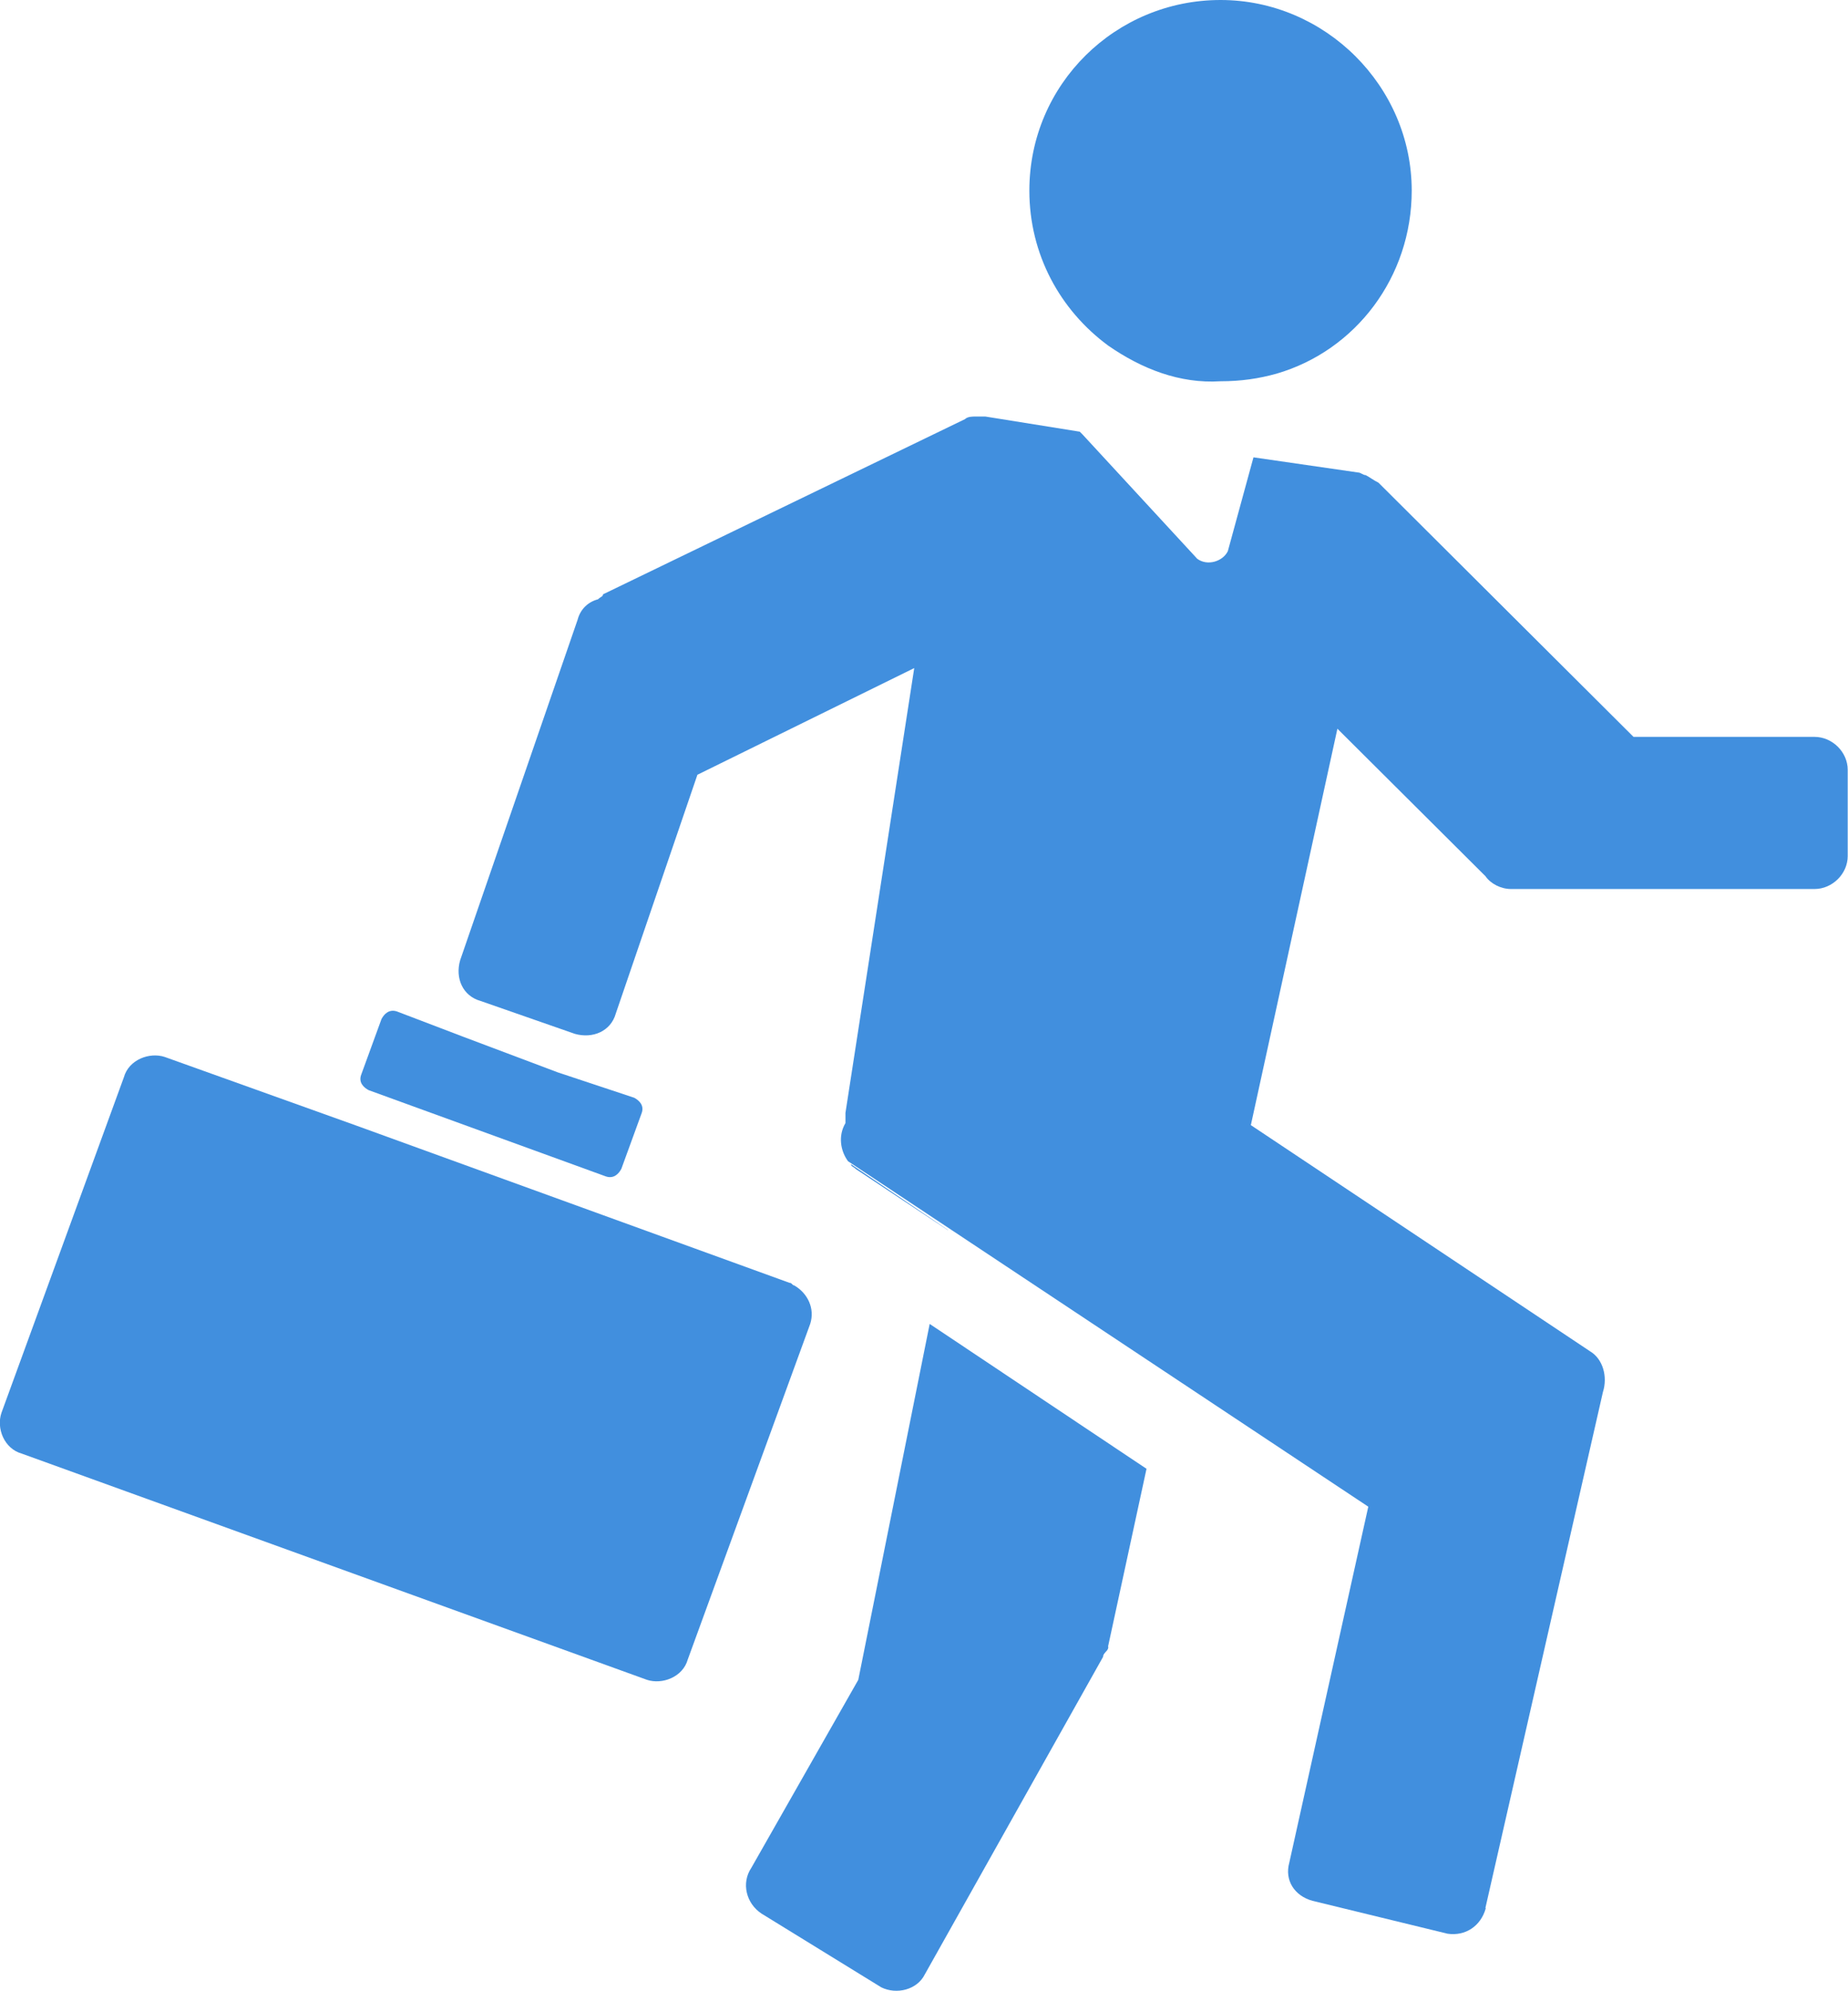
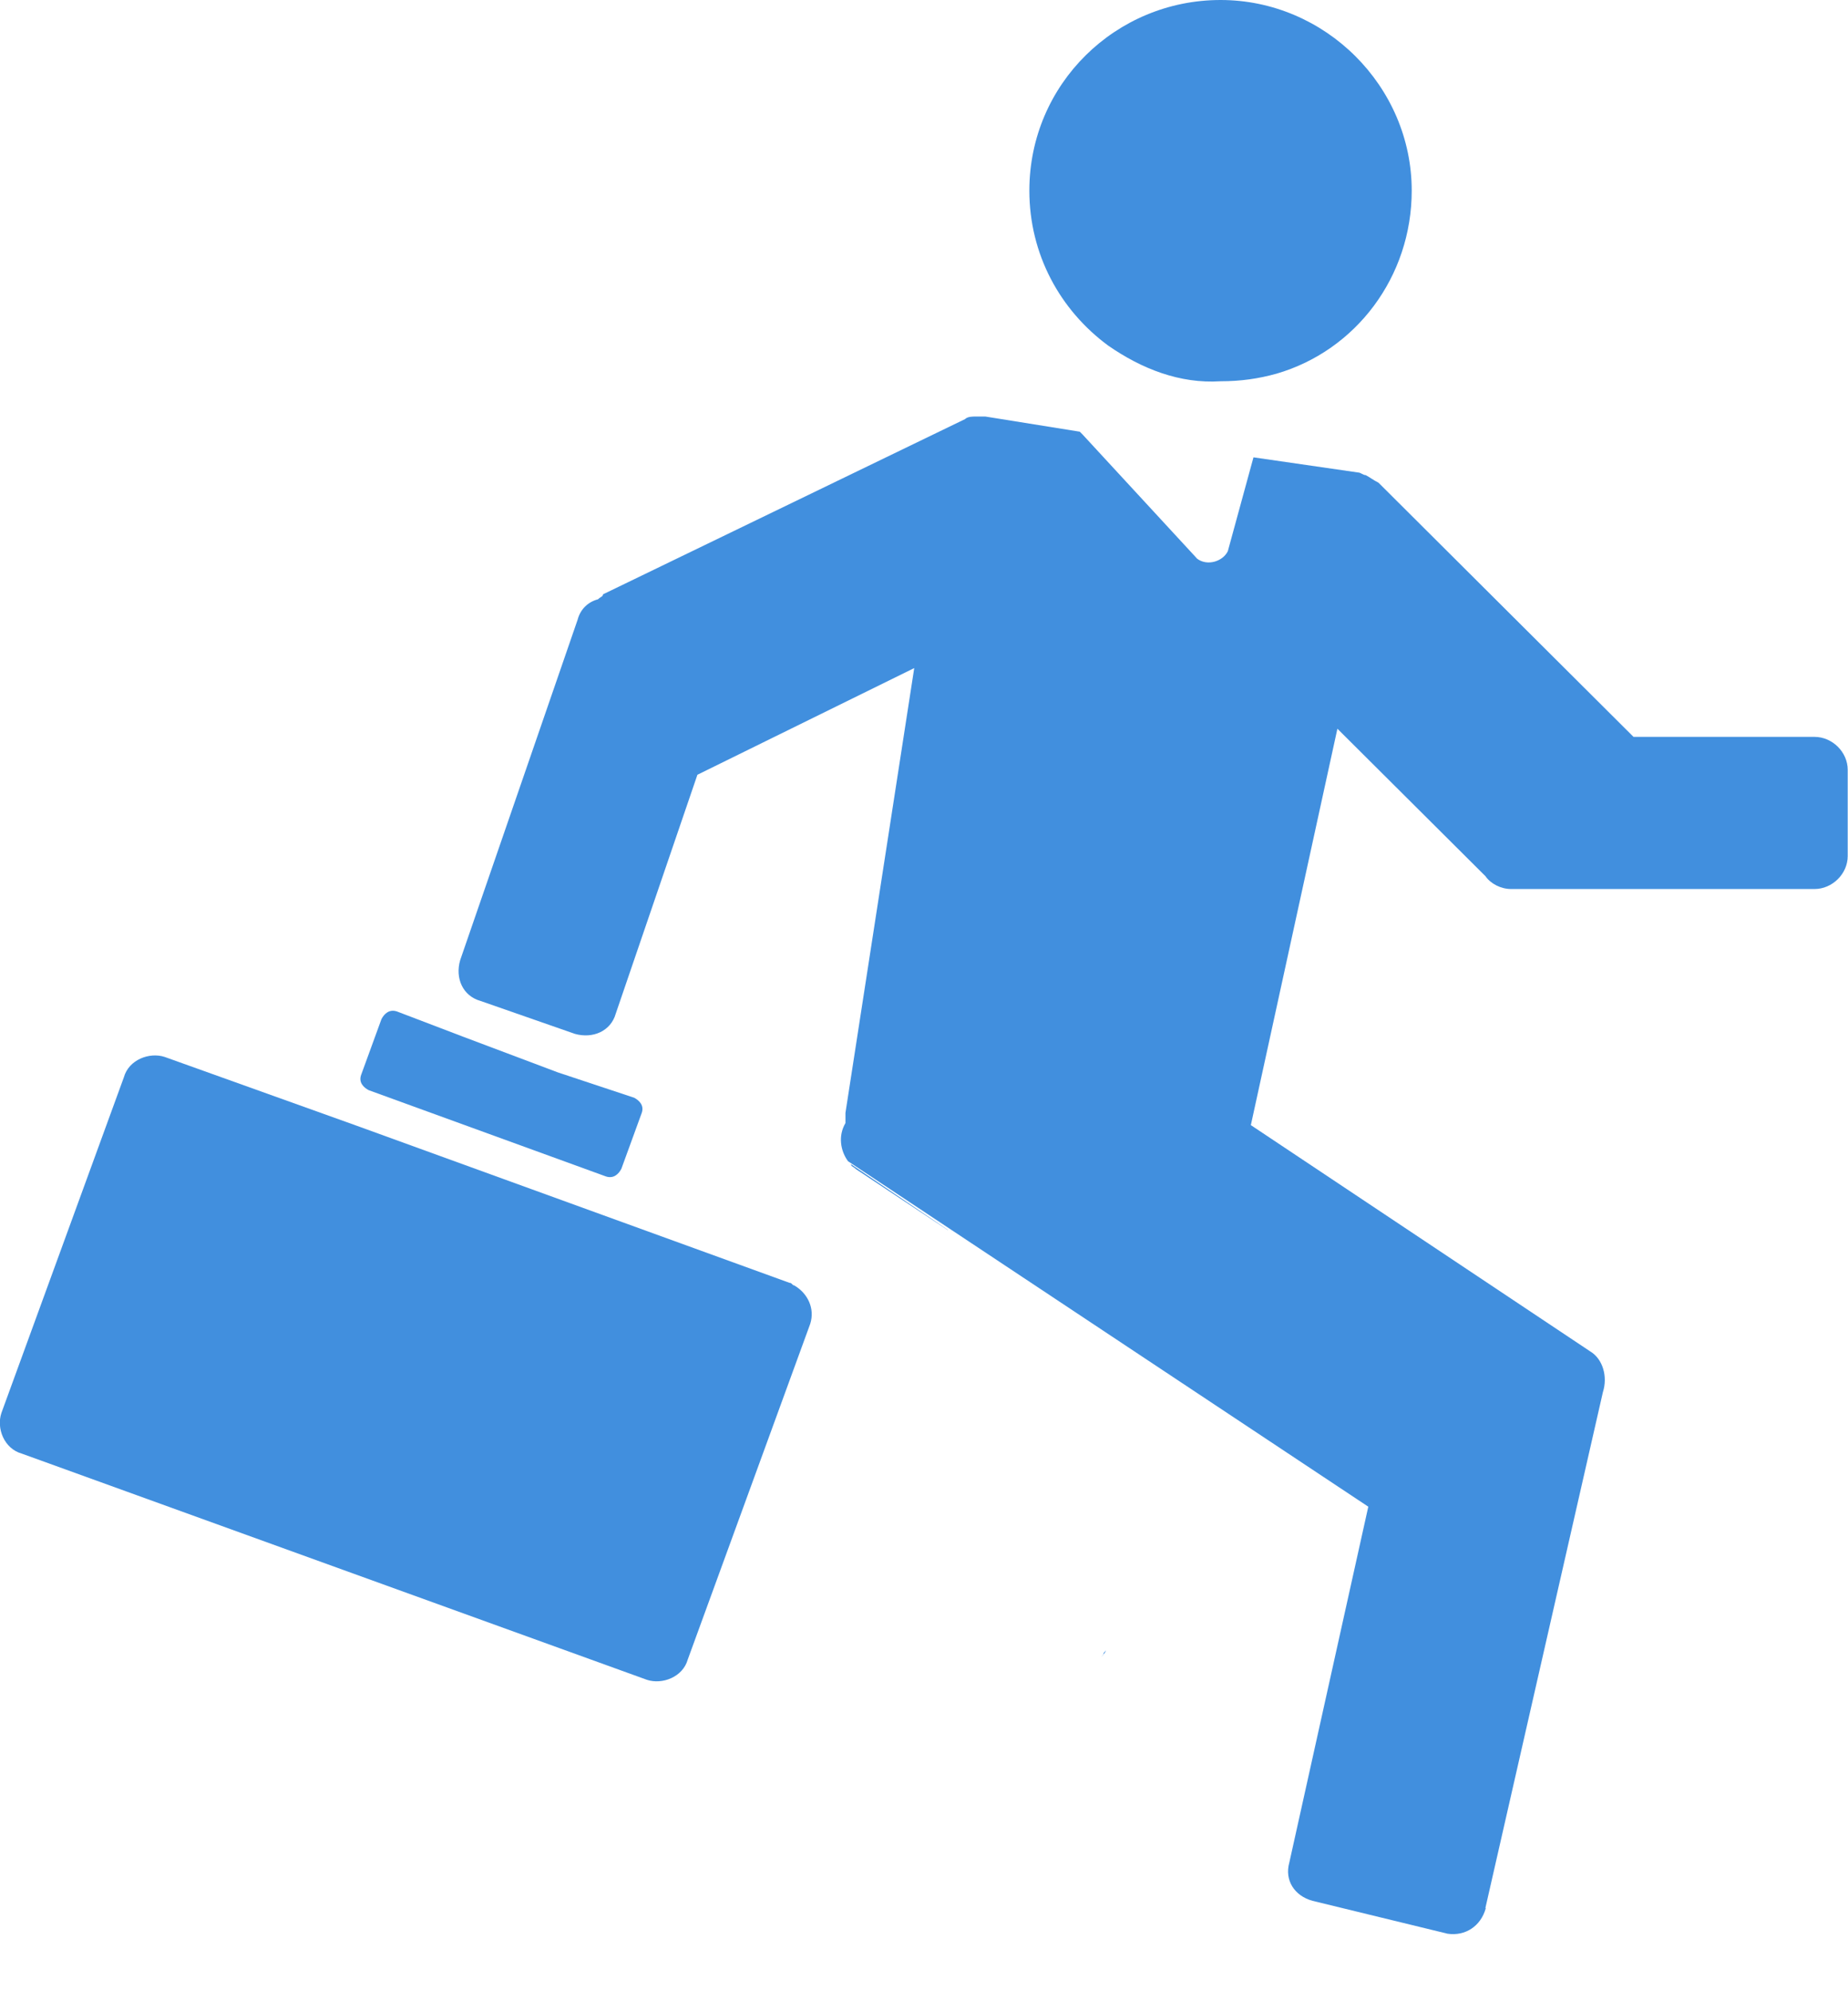
<svg xmlns="http://www.w3.org/2000/svg" viewBox="0 0 63.41 68.3">
  <g fill="#418fde" fill-rule="evenodd">
-     <path d="m38.03 56.5q0 .09-.09.17t-.09.17l-6.12 10.9c-.26.52-.96.7-1.49.44l-4.11-2.53c-.53-.35-.7-1.05-.35-1.57l3.67-6.45 2.45-12.21 7.44 4.97-1.32 6.1z" />
    <path d="m38.03 11.86c-1.66-1.22-2.71-3.14-2.71-5.32 0-3.66 2.97-6.54 6.56-6.54s6.56 2.96 6.56 6.54c0 2.96-1.92 5.49-4.64 6.28-.61.17-1.22.26-1.92.26-1.4.09-2.71-.43-3.85-1.22z" />
    <path d="m50.98 65.47c-.17.61-.7.96-1.31.87l-4.64-1.13c-.61-.17-.96-.7-.79-1.31l2.71-12.21-17.85-11.85c-.26-.35-.35-.87-.09-1.31v-.35l2.36-15.26-7.44 3.66-2.8 8.19c-.17.61-.79.87-1.4.7l-3.24-1.13c-.61-.17-.88-.78-.7-1.4l4.03-11.68c.09-.35.35-.61.7-.7.09-.09.17-.09.17-.17l12.42-6.01c.09-.09.26-.09.35-.09h.35l3.24.52.09.09 3.94 4.27c.35.26.88.09 1.05-.26l.88-3.22 3.59.52c.09 0 .17.09.26.09.17.09.26.17.44.26l8.66 8.63.09.09h6.21c.61 0 1.14.52 1.14 1.13v2.96c0 .61-.53 1.13-1.14 1.13h-10.41c-.35 0-.7-.18-.88-.44l-5.08-5.06-2.97 13.6 11.64 7.76c.44.26.61.87.44 1.4l-4.03 17.69z" />
    <path d="m21.76 37.66c.17.09.35.26.26.52l-.7 1.92c-.09.17-.26.35-.53.26l-8.14-2.96c-.17-.09-.35-.26-.26-.52l.7-1.92c.09-.17.26-.35.53-.26l2.28.87 3.24 1.22z" />
    <path d="m37.86 56.76c0-.09.09-.09.09-.17 0 .09-.09.17-.17.26l.09-.09z" />
    <path d="m32.52 42.2-3.15-2.09c-.09-.09-.17-.09-.17-.17l3.33 2.26z" />
    <path d="m27.27 44.11c.44.26.7.78.53 1.31l-4.2 11.51c-.17.61-.88.87-1.4.7l-21.45-7.76c-.61-.17-.88-.87-.7-1.4l4.2-11.51c.17-.61.88-.87 1.4-.7l6.56 2.35 14.88 5.4c.09 0 .09.09.17.09z" />
  </g>
</svg>